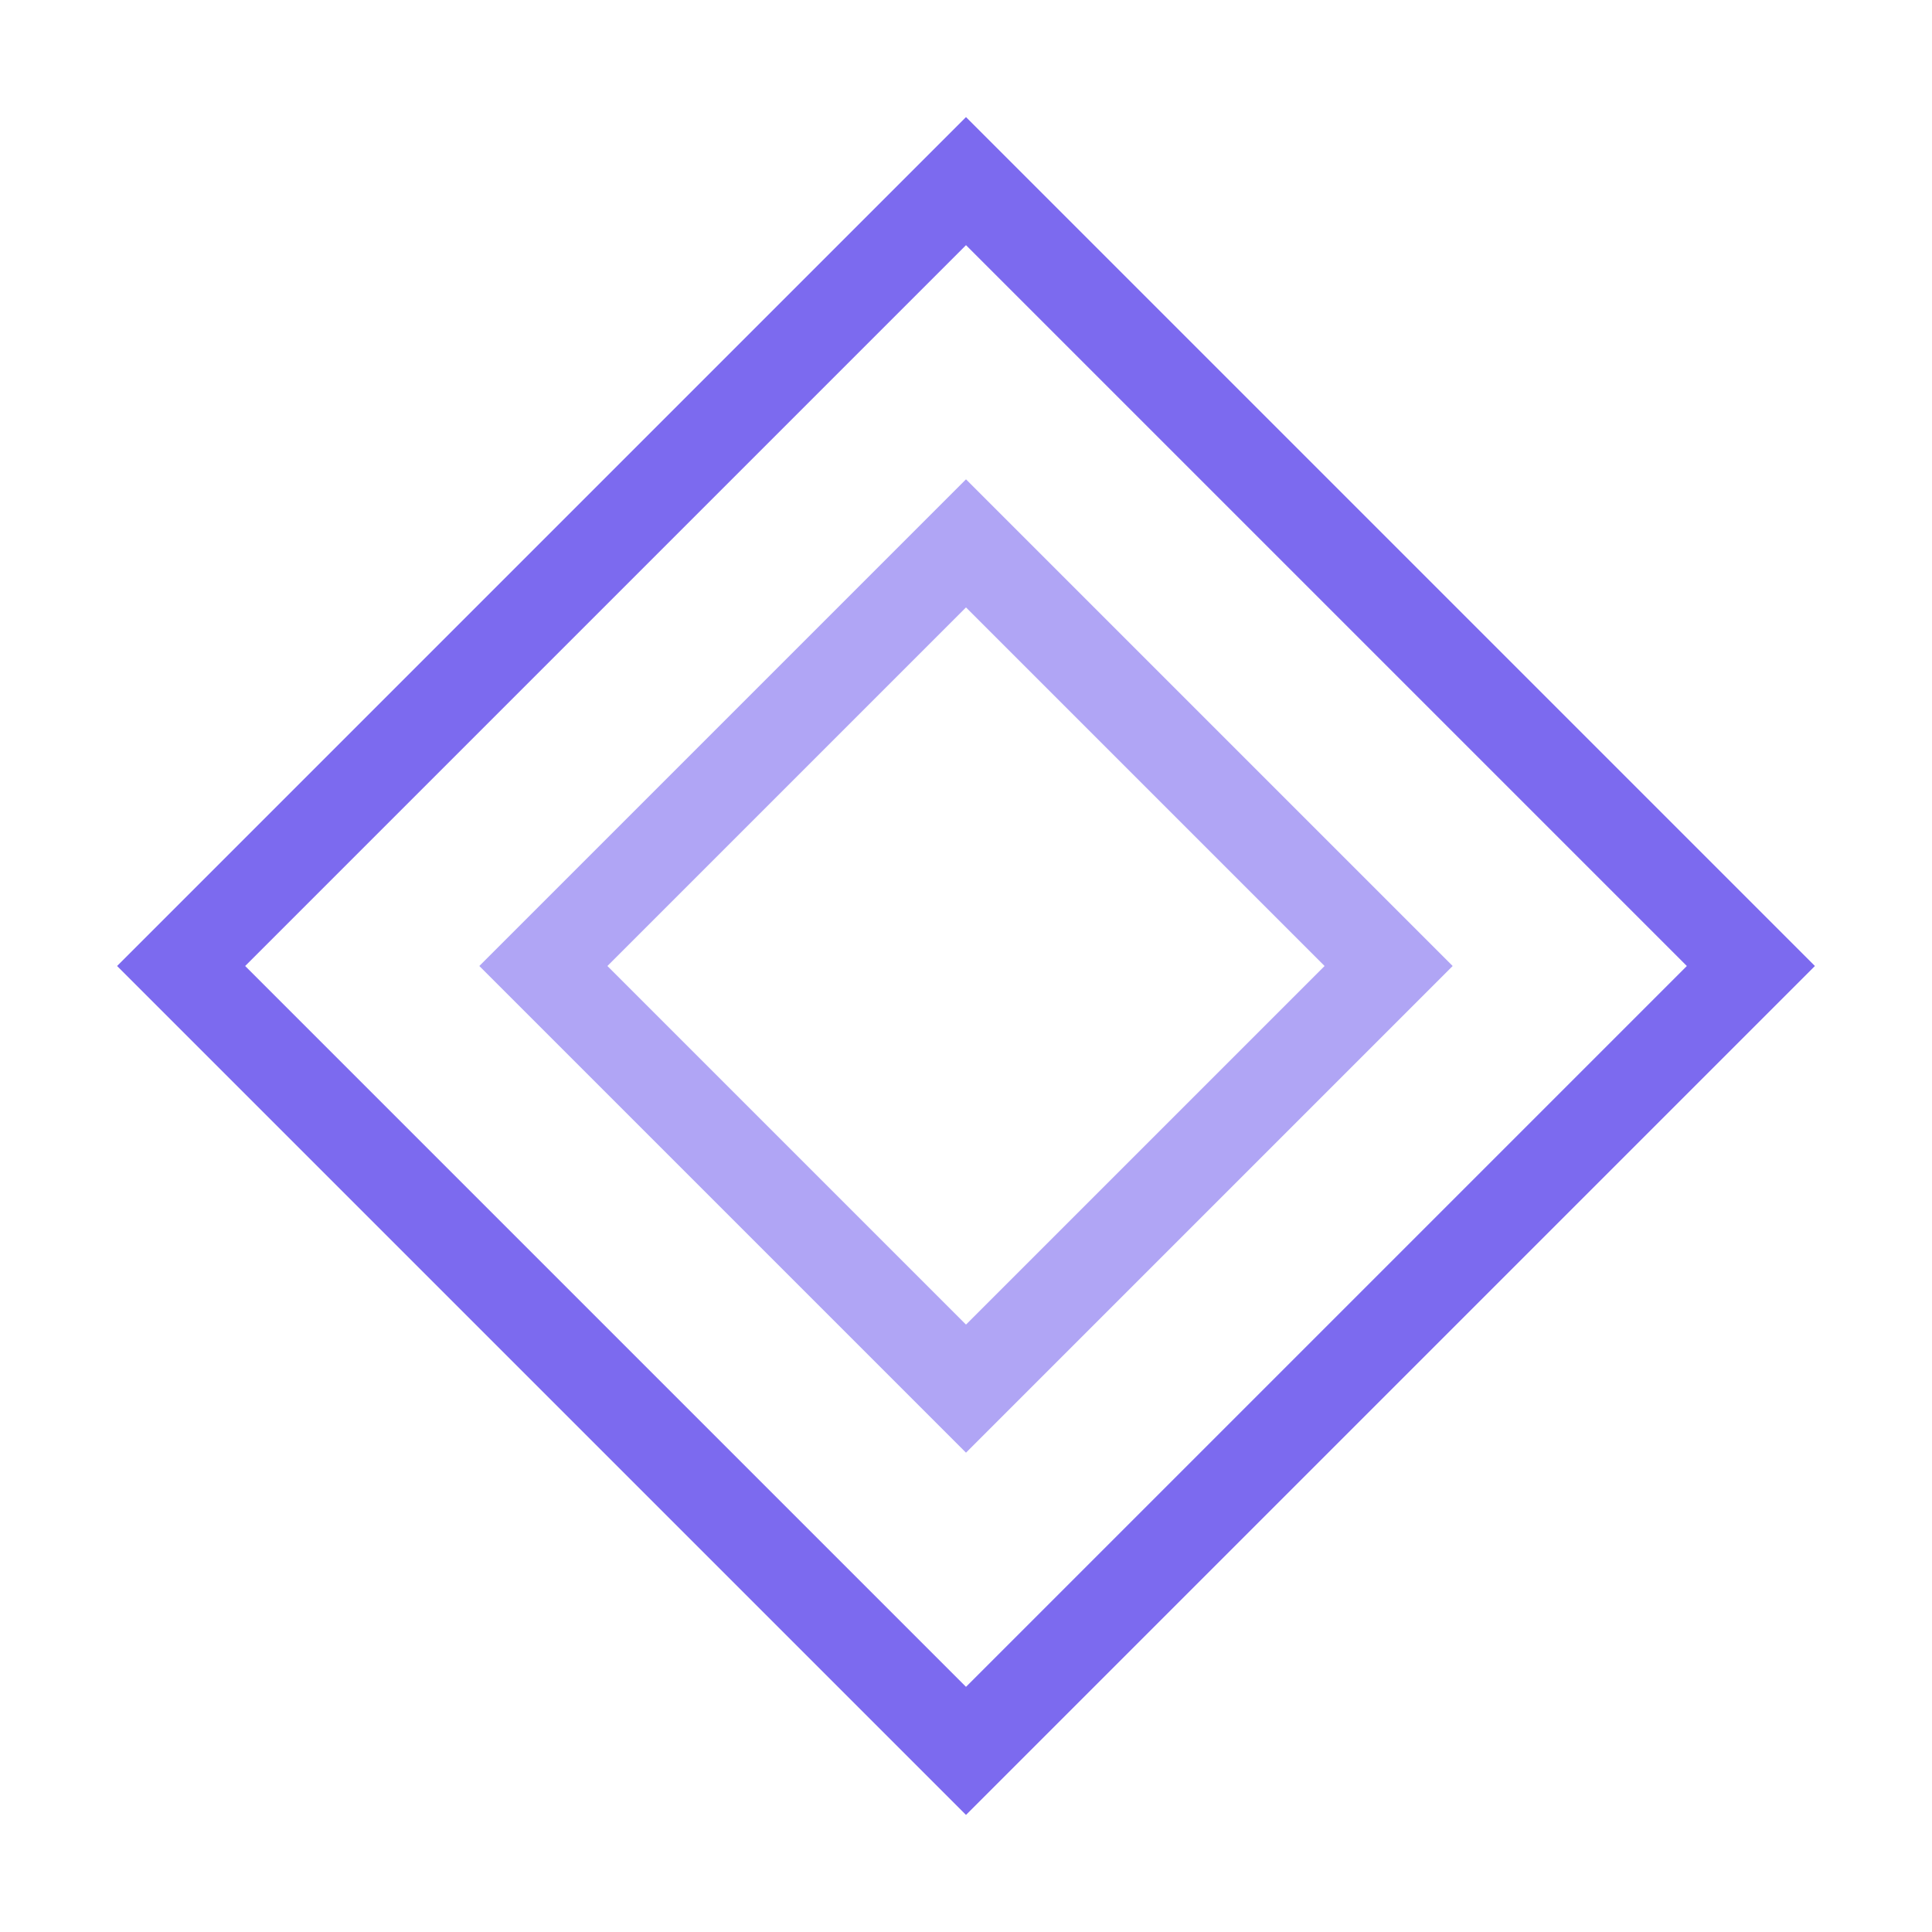
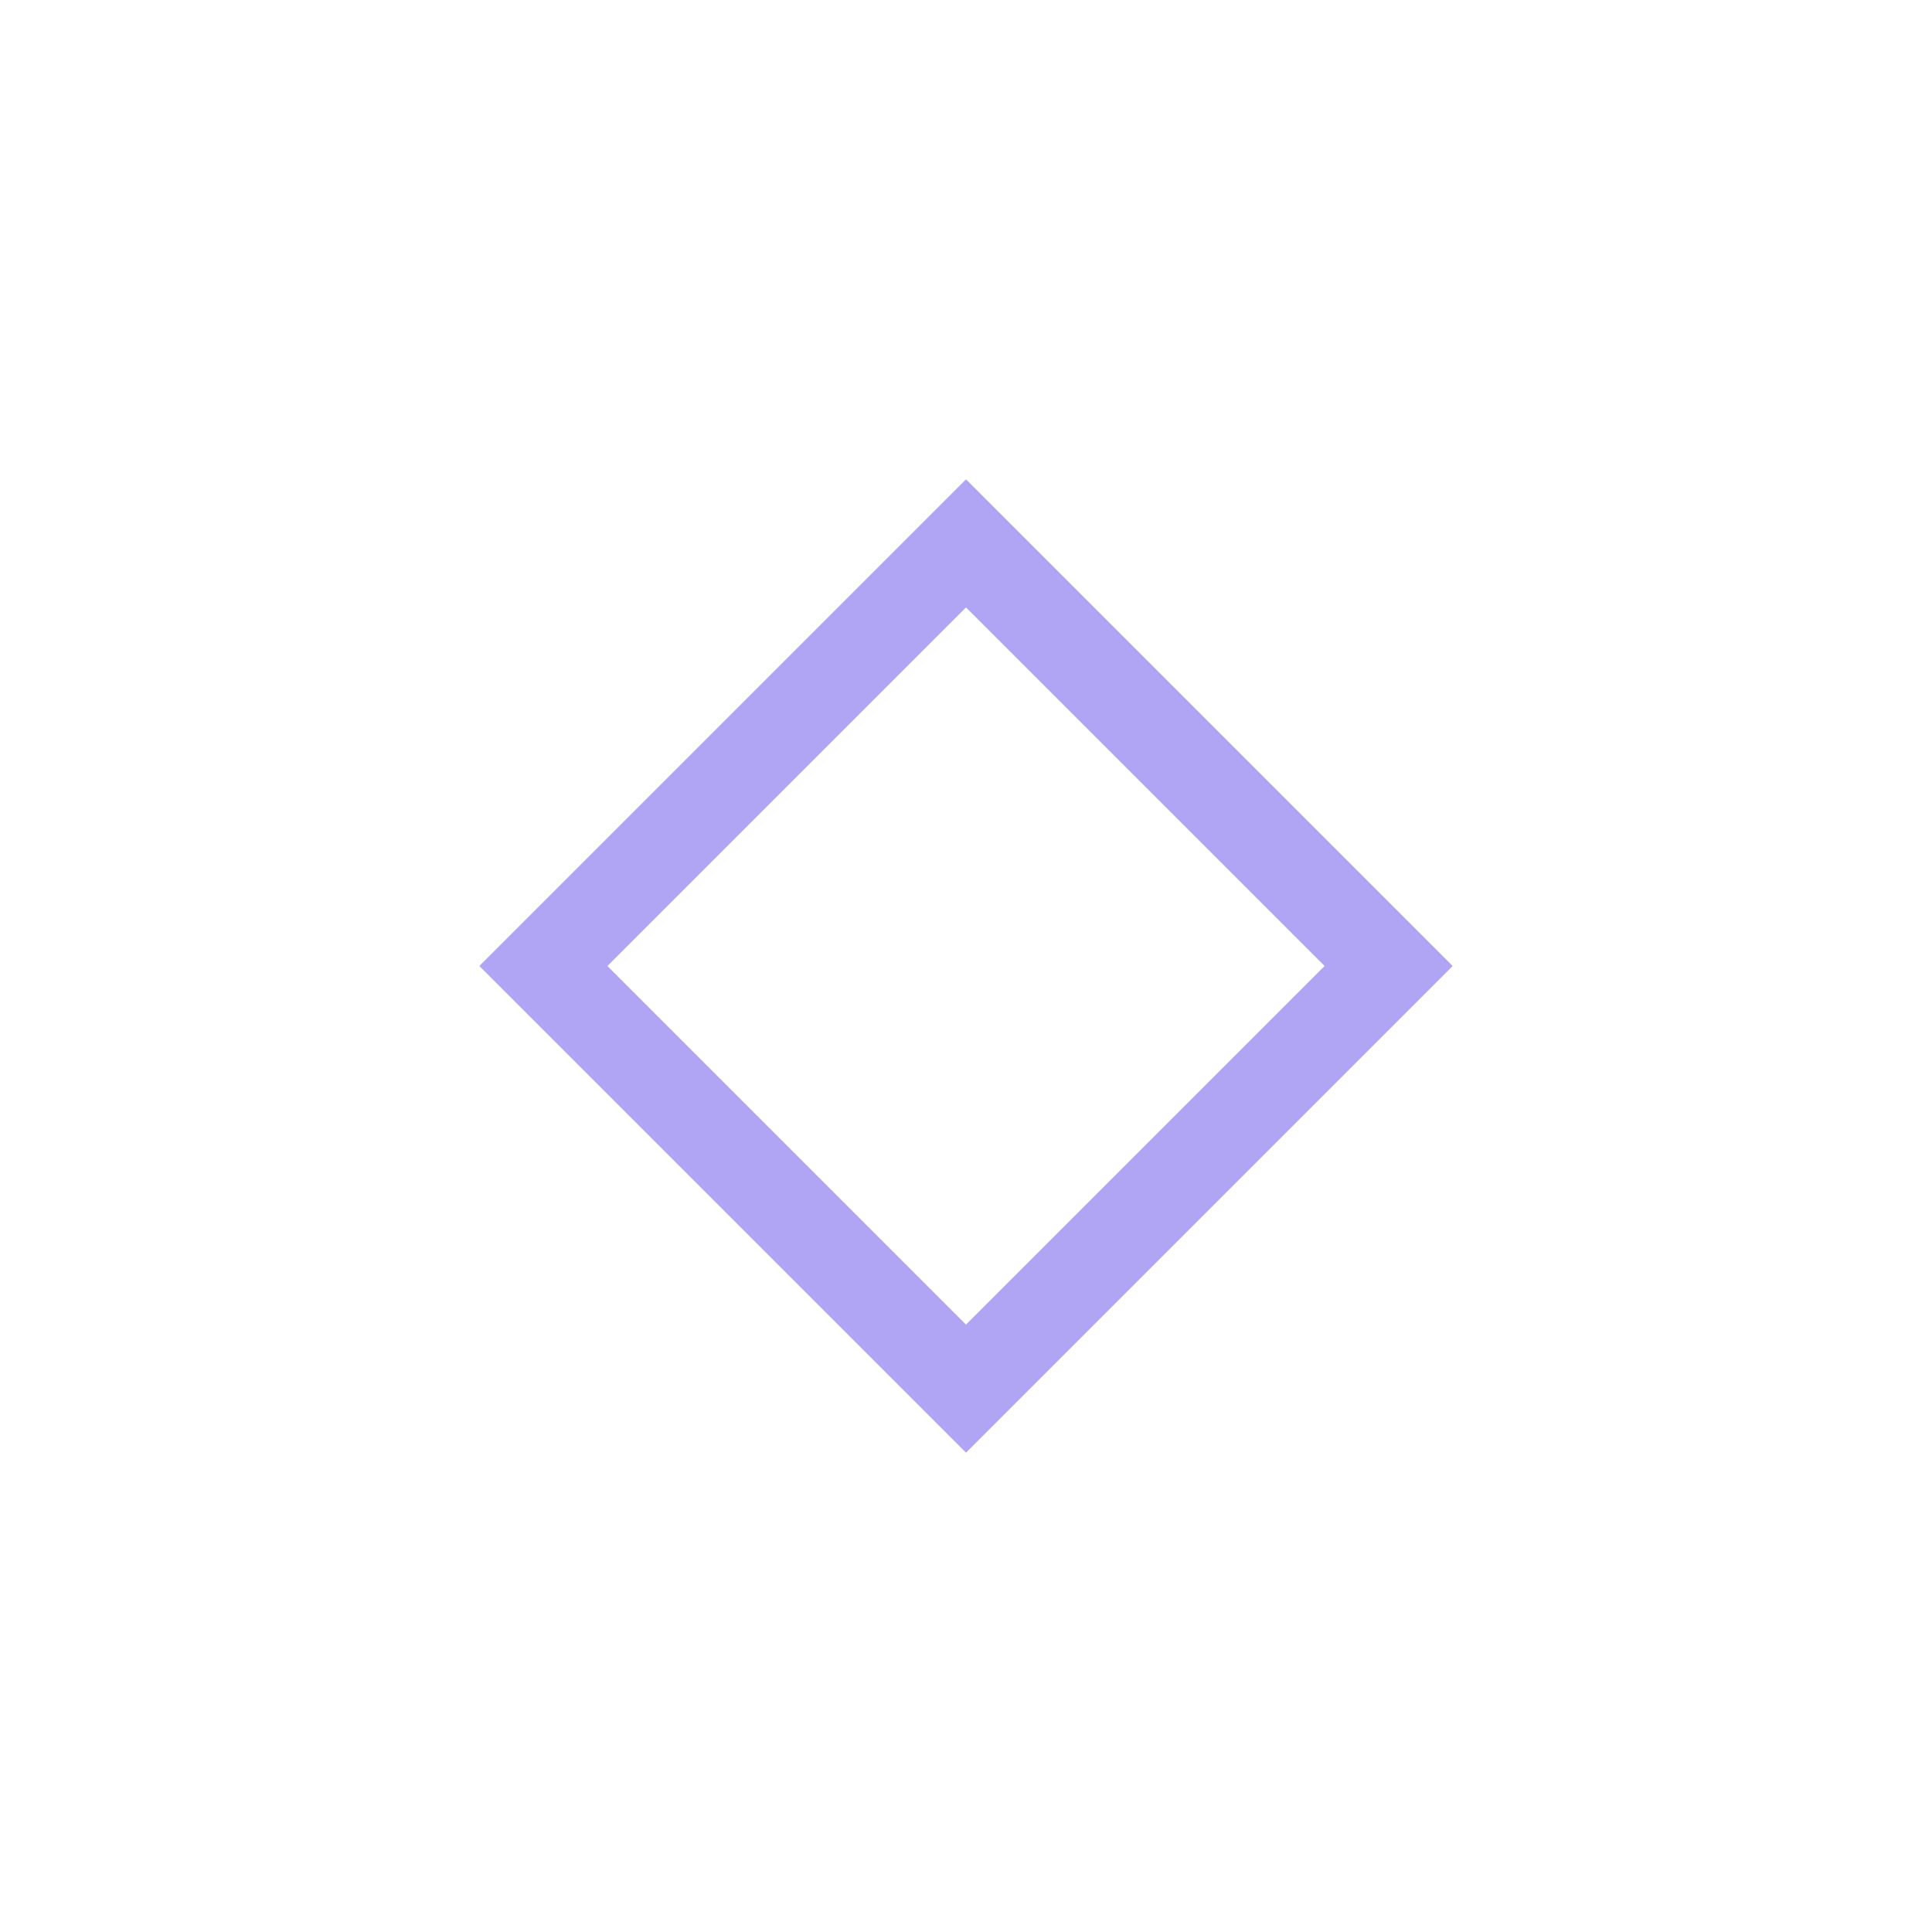
<svg xmlns="http://www.w3.org/2000/svg" width="32" height="32" viewBox="0 0 32 32" fill="none">
-   <path d="M16 3L29 16L16 29L3 16Z" stroke="#7c6aef" stroke-width="1.5" fill="none" />
  <path d="M16 9L23 16L16 23L9 16Z" stroke="#7c6aef" stroke-width="1.5" fill="none" opacity="0.6" />
</svg>